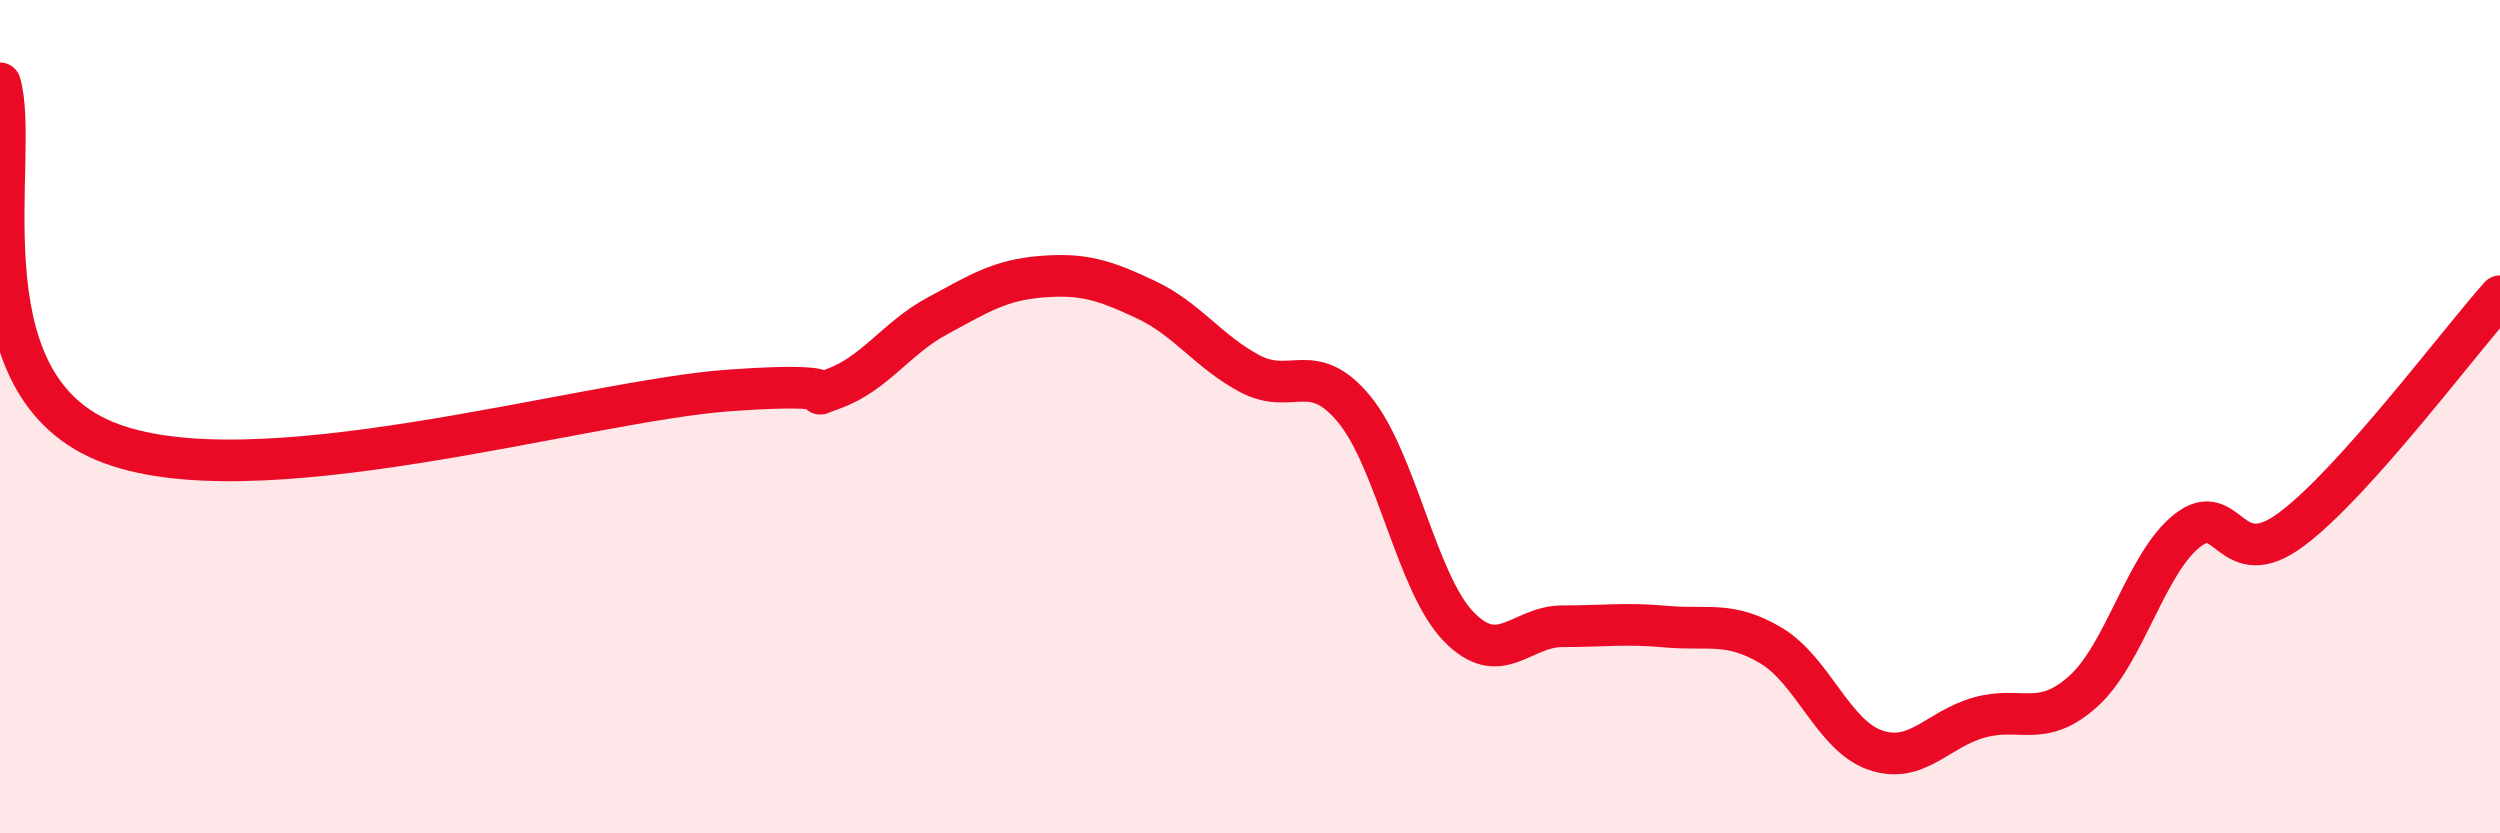
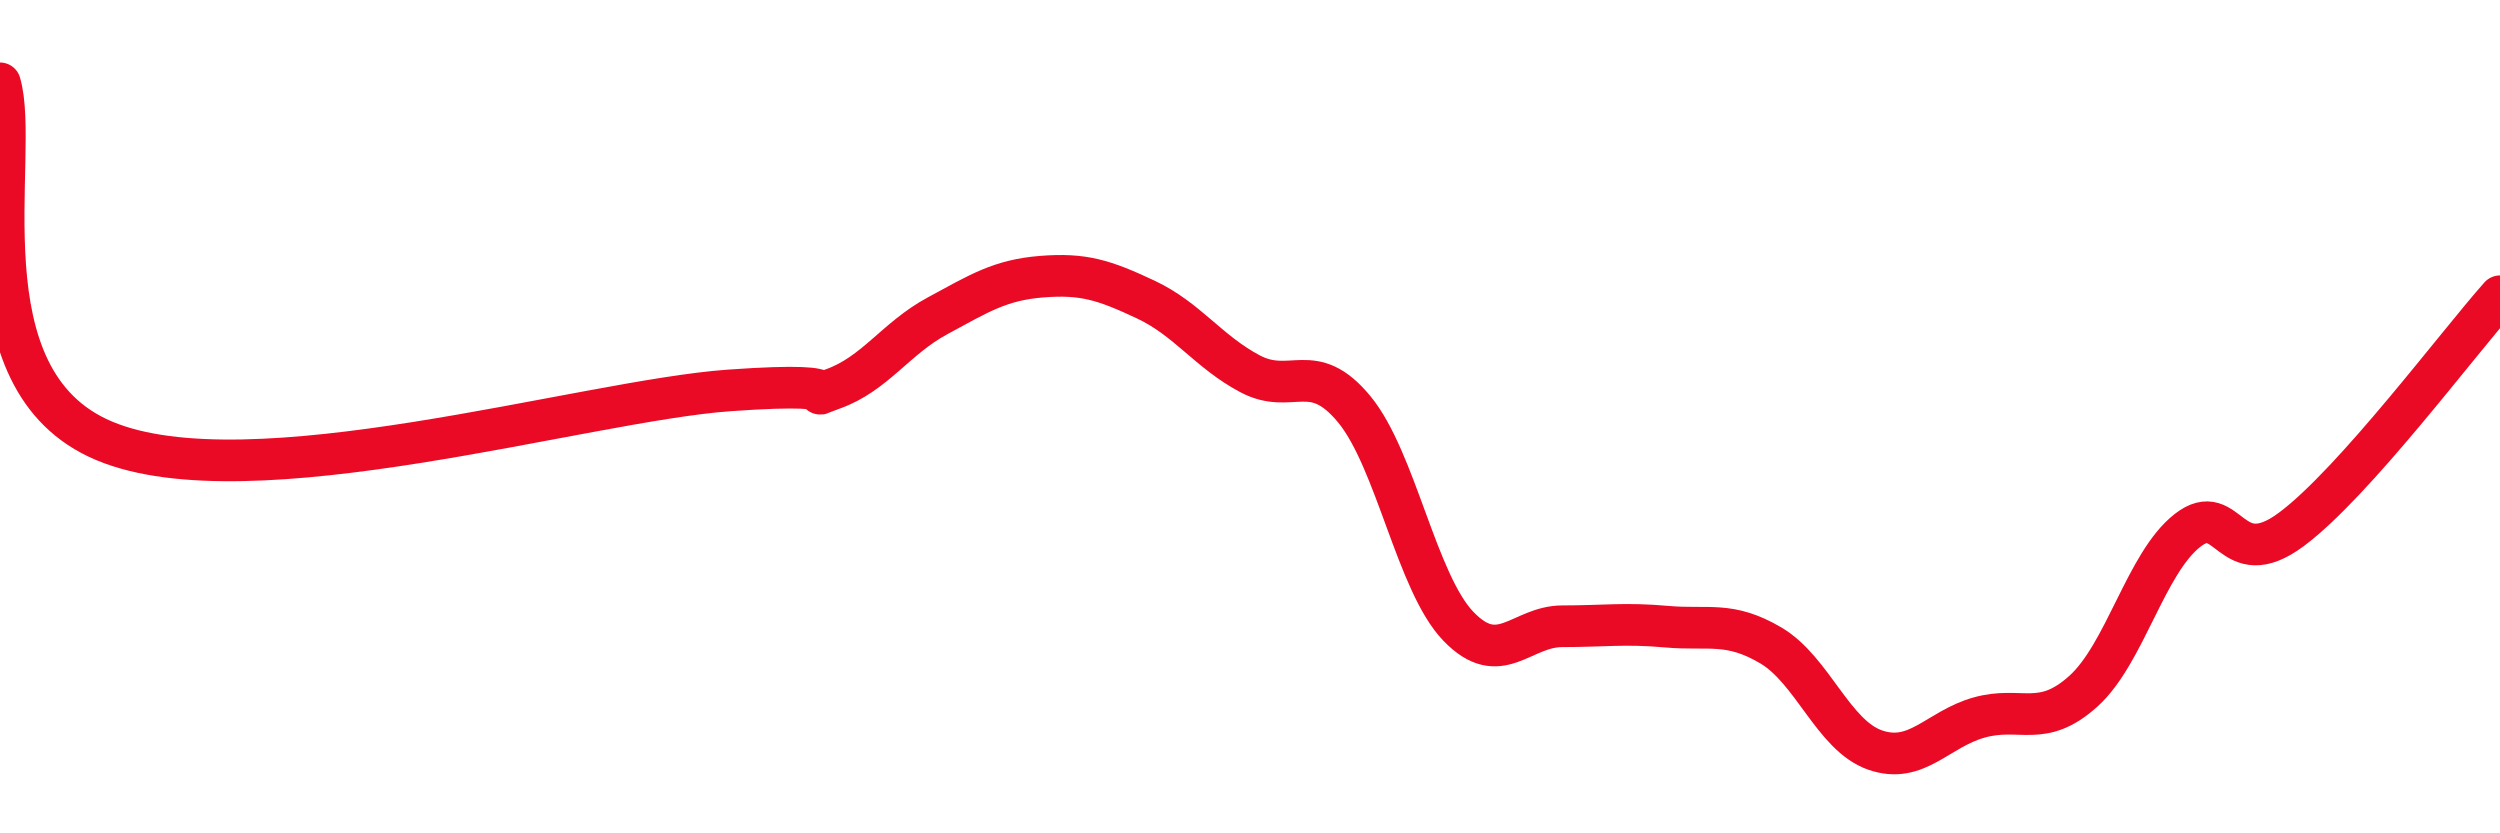
<svg xmlns="http://www.w3.org/2000/svg" width="60" height="20" viewBox="0 0 60 20">
-   <path d="M 0,2 C 0.5,3.72 -1,9.11 2.5,10.58 C 6,12.05 14,9.62 17.5,9.37 C 21,9.12 19,9.69 20,9.33 C 21,8.97 21.5,8.12 22.5,7.58 C 23.5,7.04 24,6.72 25,6.64 C 26,6.56 26.5,6.72 27.5,7.19 C 28.5,7.66 29,8.44 30,8.97 C 31,9.5 31.5,8.61 32.5,9.82 C 33.5,11.03 34,13.99 35,15.03 C 36,16.07 36.5,15.03 37.5,15.03 C 38.5,15.03 39,14.95 40,15.04 C 41,15.13 41.5,14.9 42.5,15.49 C 43.5,16.08 44,17.65 45,18 C 46,18.35 46.5,17.5 47.5,17.22 C 48.5,16.94 49,17.49 50,16.59 C 51,15.69 51.5,13.51 52.5,12.73 C 53.5,11.95 53.5,13.82 55,12.7 C 56.5,11.58 59,8.23 60,7.11L60 20L0 20Z" fill="#EB0A25" opacity="0.1" stroke-linecap="round" stroke-linejoin="round" />
  <path d="M 0,2 C 0.5,3.72 -1,9.11 2.5,10.58 C 6,12.05 14,9.62 17.5,9.37 C 21,9.12 19,9.69 20,9.33 C 21,8.97 21.5,8.12 22.5,7.58 C 23.5,7.04 24,6.72 25,6.64 C 26,6.56 26.5,6.72 27.5,7.19 C 28.5,7.66 29,8.44 30,8.97 C 31,9.5 31.5,8.61 32.5,9.82 C 33.5,11.03 34,13.99 35,15.03 C 36,16.07 36.5,15.03 37.5,15.03 C 38.5,15.03 39,14.95 40,15.04 C 41,15.13 41.5,14.9 42.5,15.49 C 43.5,16.08 44,17.65 45,18 C 46,18.35 46.5,17.5 47.5,17.22 C 48.5,16.94 49,17.49 50,16.59 C 51,15.69 51.5,13.51 52.5,12.73 C 53.5,11.95 53.5,13.82 55,12.7 C 56.5,11.58 59,8.23 60,7.11" stroke="#EB0A25" stroke-width="1" fill="none" stroke-linecap="round" stroke-linejoin="round" />
</svg>